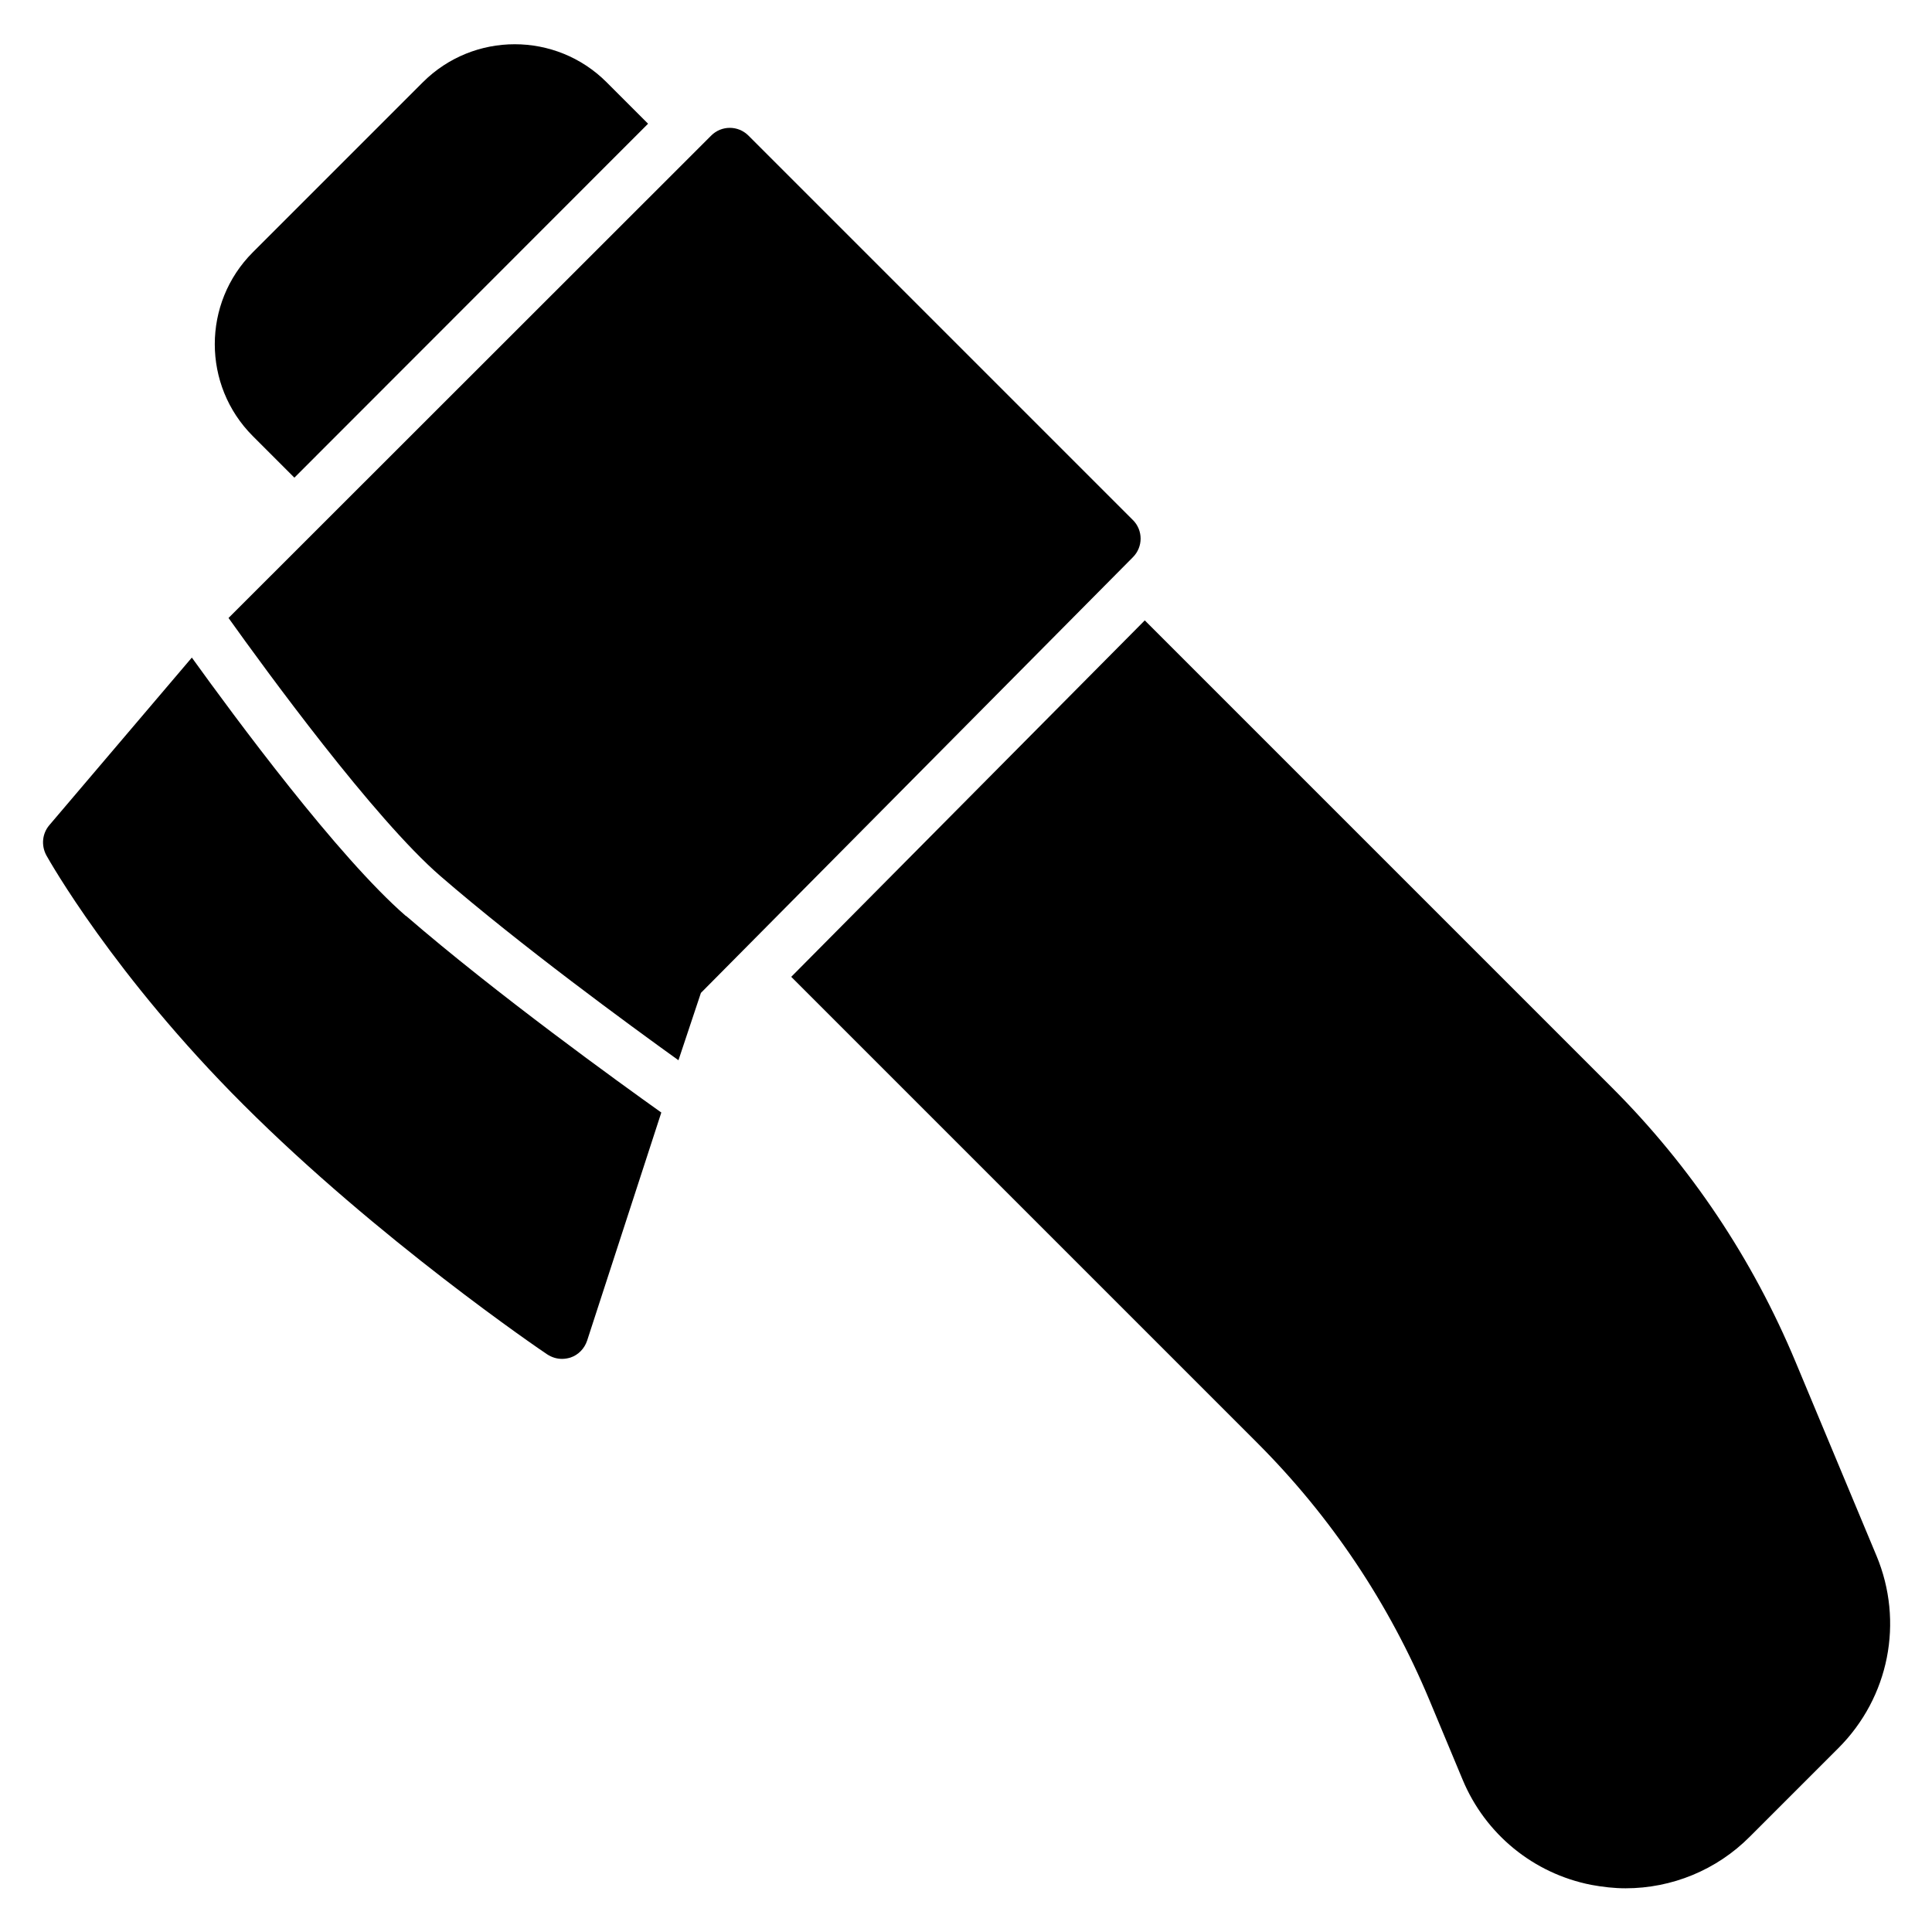
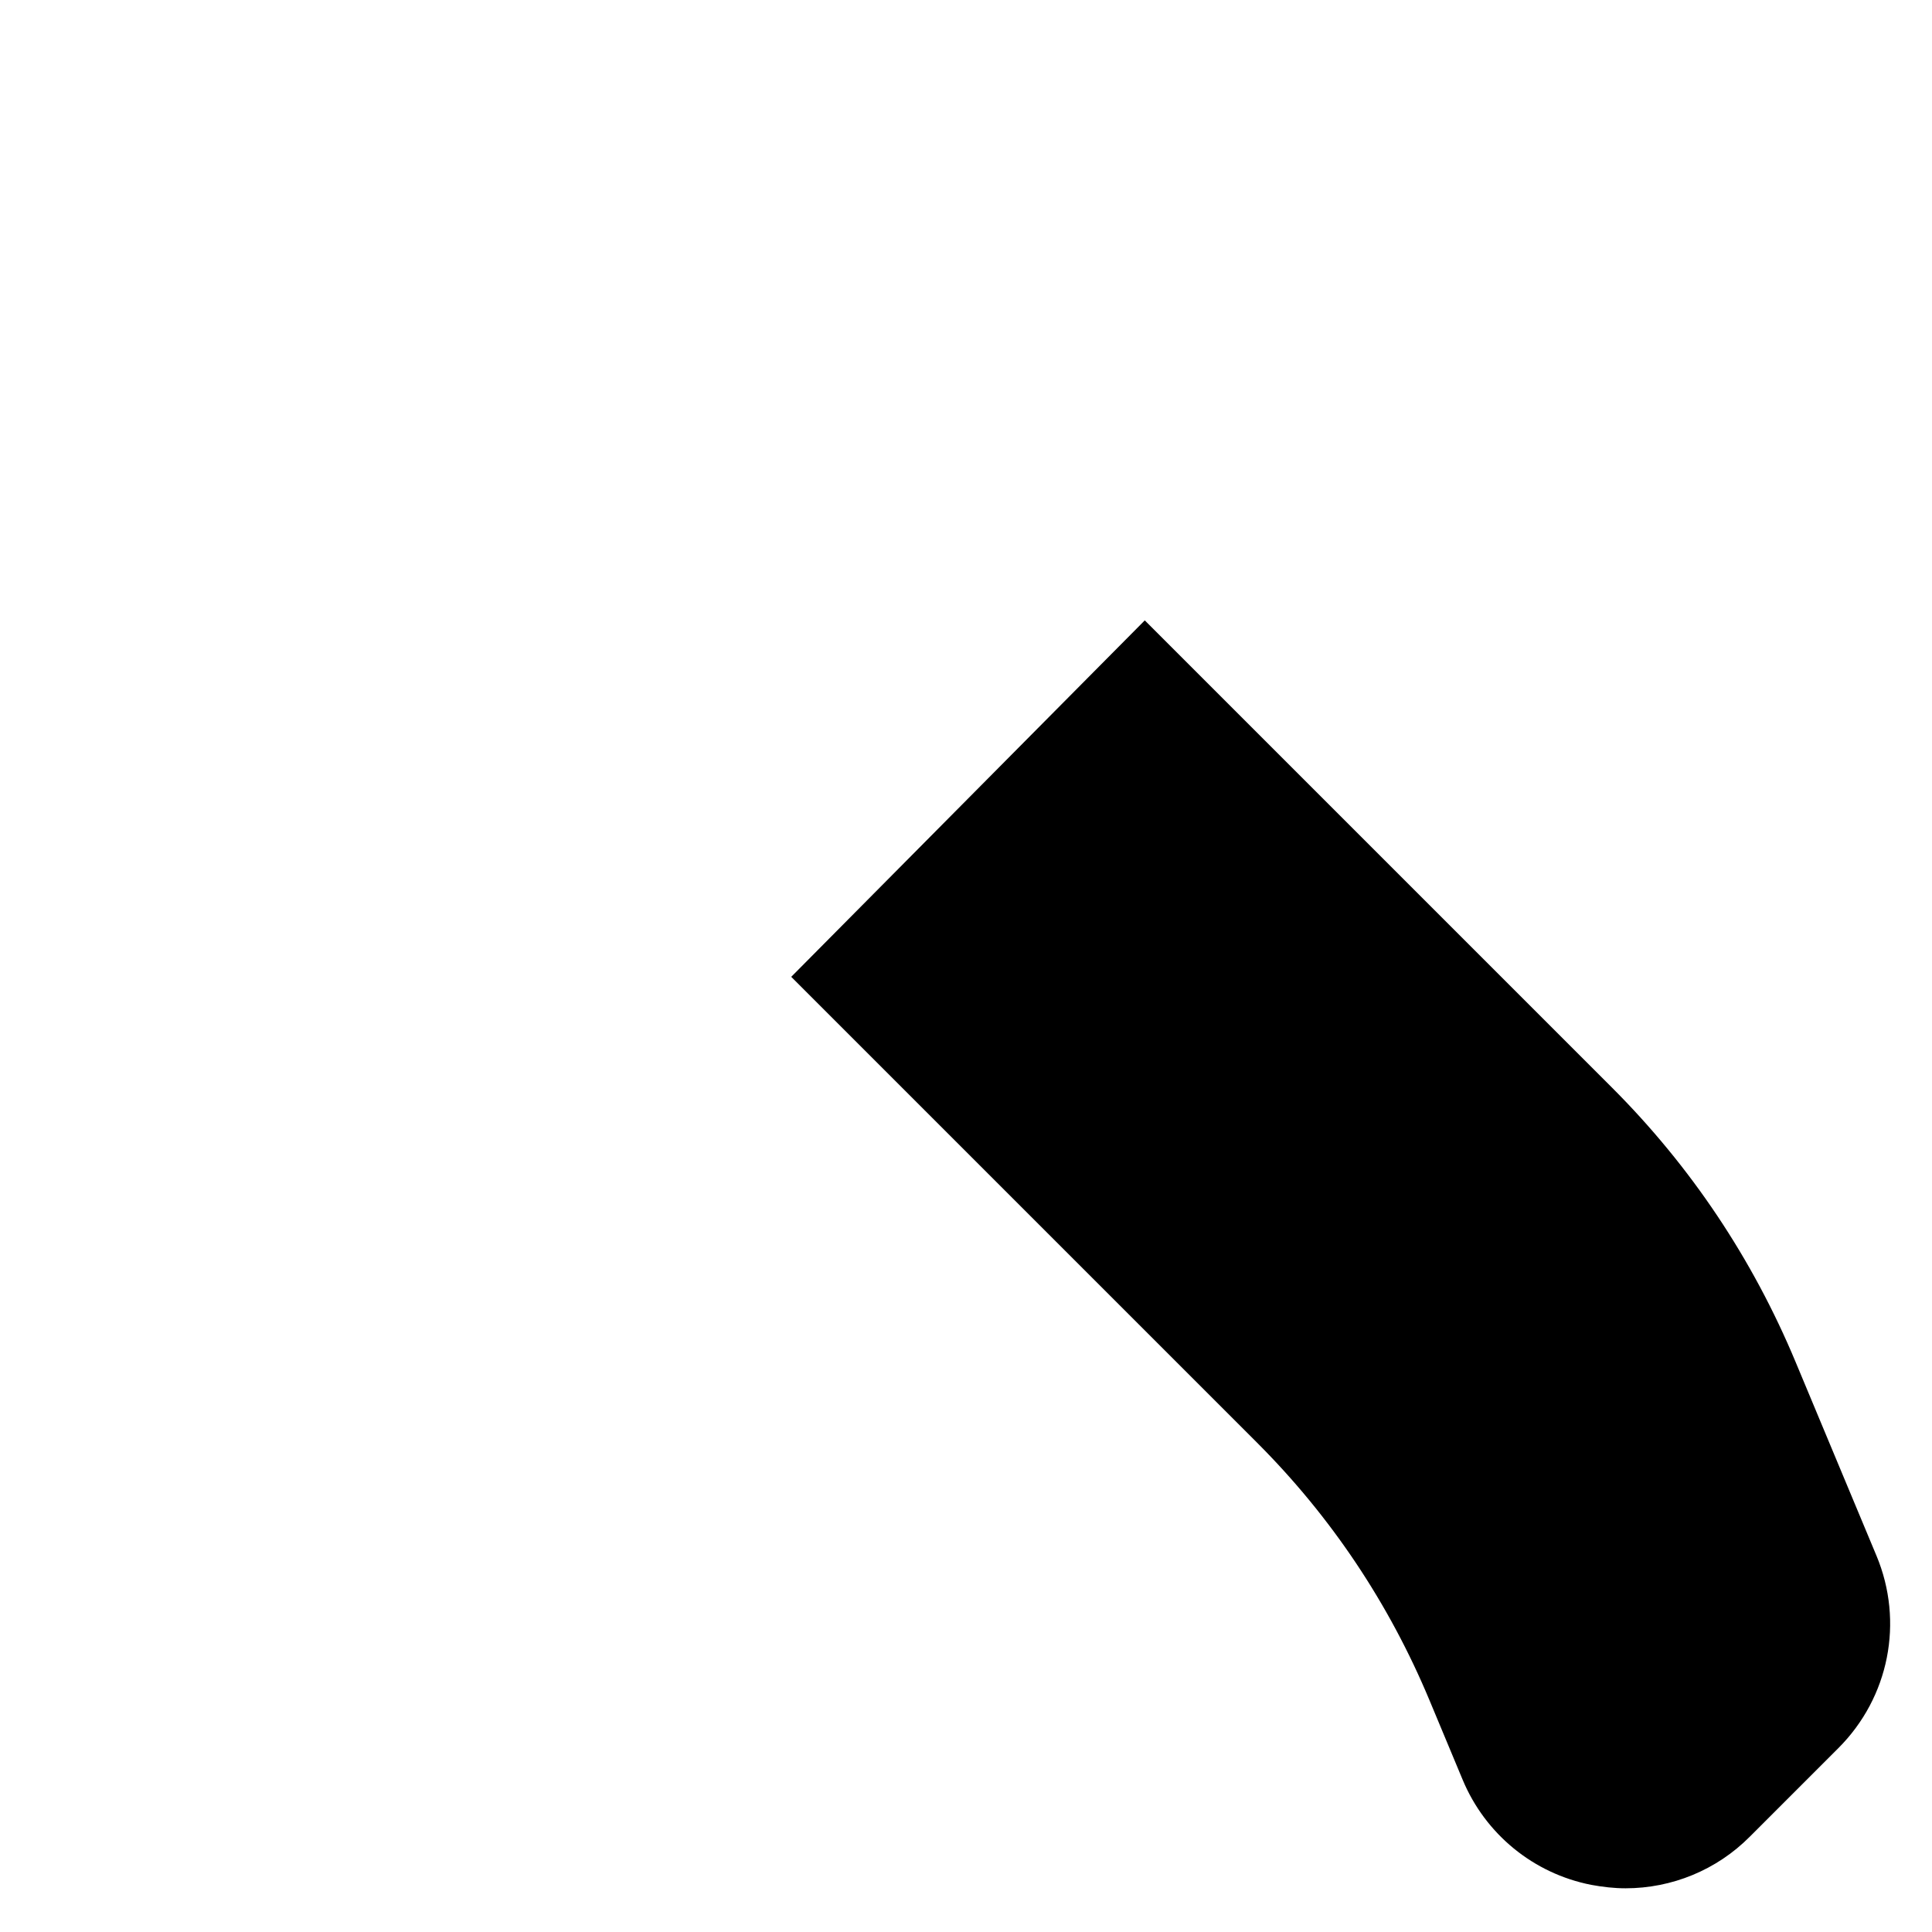
<svg xmlns="http://www.w3.org/2000/svg" fill="#000000" width="800px" height="800px" version="1.1" viewBox="144 144 512 512">
  <g>
-     <path d="m251.59 386.77c-18.055-15.676-45.414-52.762-56.75-68.504l-37.785 44.434c-1.891 2.238-2.168 5.387-0.77 7.977 0.699 1.258 17.914 31.84 52.199 66.055 35.688 35.688 78.719 65.004 80.539 66.195 1.191 0.77 2.519 1.191 3.918 1.191 0.77 0 1.539-0.141 2.238-0.352 2.098-0.699 3.707-2.379 4.41-4.477l19.664-60.457c-10.914-7.766-43.805-31.488-67.664-52.129z" />
    <path d="m641.27 556.25-21.41-51.289c-11.406-27.359-27.781-51.852-48.703-72.773l-123.78-123.78-93.695 94.465 123.43 123.43c19.664 19.664 34.988 42.613 45.691 68.223l8.816 21.133c6.019 14.414 18.754 24.84 34.078 27.848 3.008 0.559 6.086 0.91 9.098 0.91 12.246 0 24.141-4.828 32.957-13.715l23.441-23.441c13.434-13.434 17.422-33.449 10.078-51.012z" />
-     <path d="m444.22 281.81-101.88-101.88c-2.731-2.731-7.137-2.731-9.867 0l-127.91 127.84c9.797 13.715 38.484 53.109 56.188 68.434 21.203 18.332 49.891 39.324 63.047 48.773l5.949-17.844 114.48-115.46c2.731-2.731 2.731-7.137 0-9.867z" />
-     <path d="m222.05 270.55 93.695-93.766-10.984-10.984c-13.434-13.434-35.266-13.434-48.703 0l-45.062 45.062c-13.434 13.434-13.434 35.266 0 48.703l10.984 10.984z" />
  </g>
</svg>